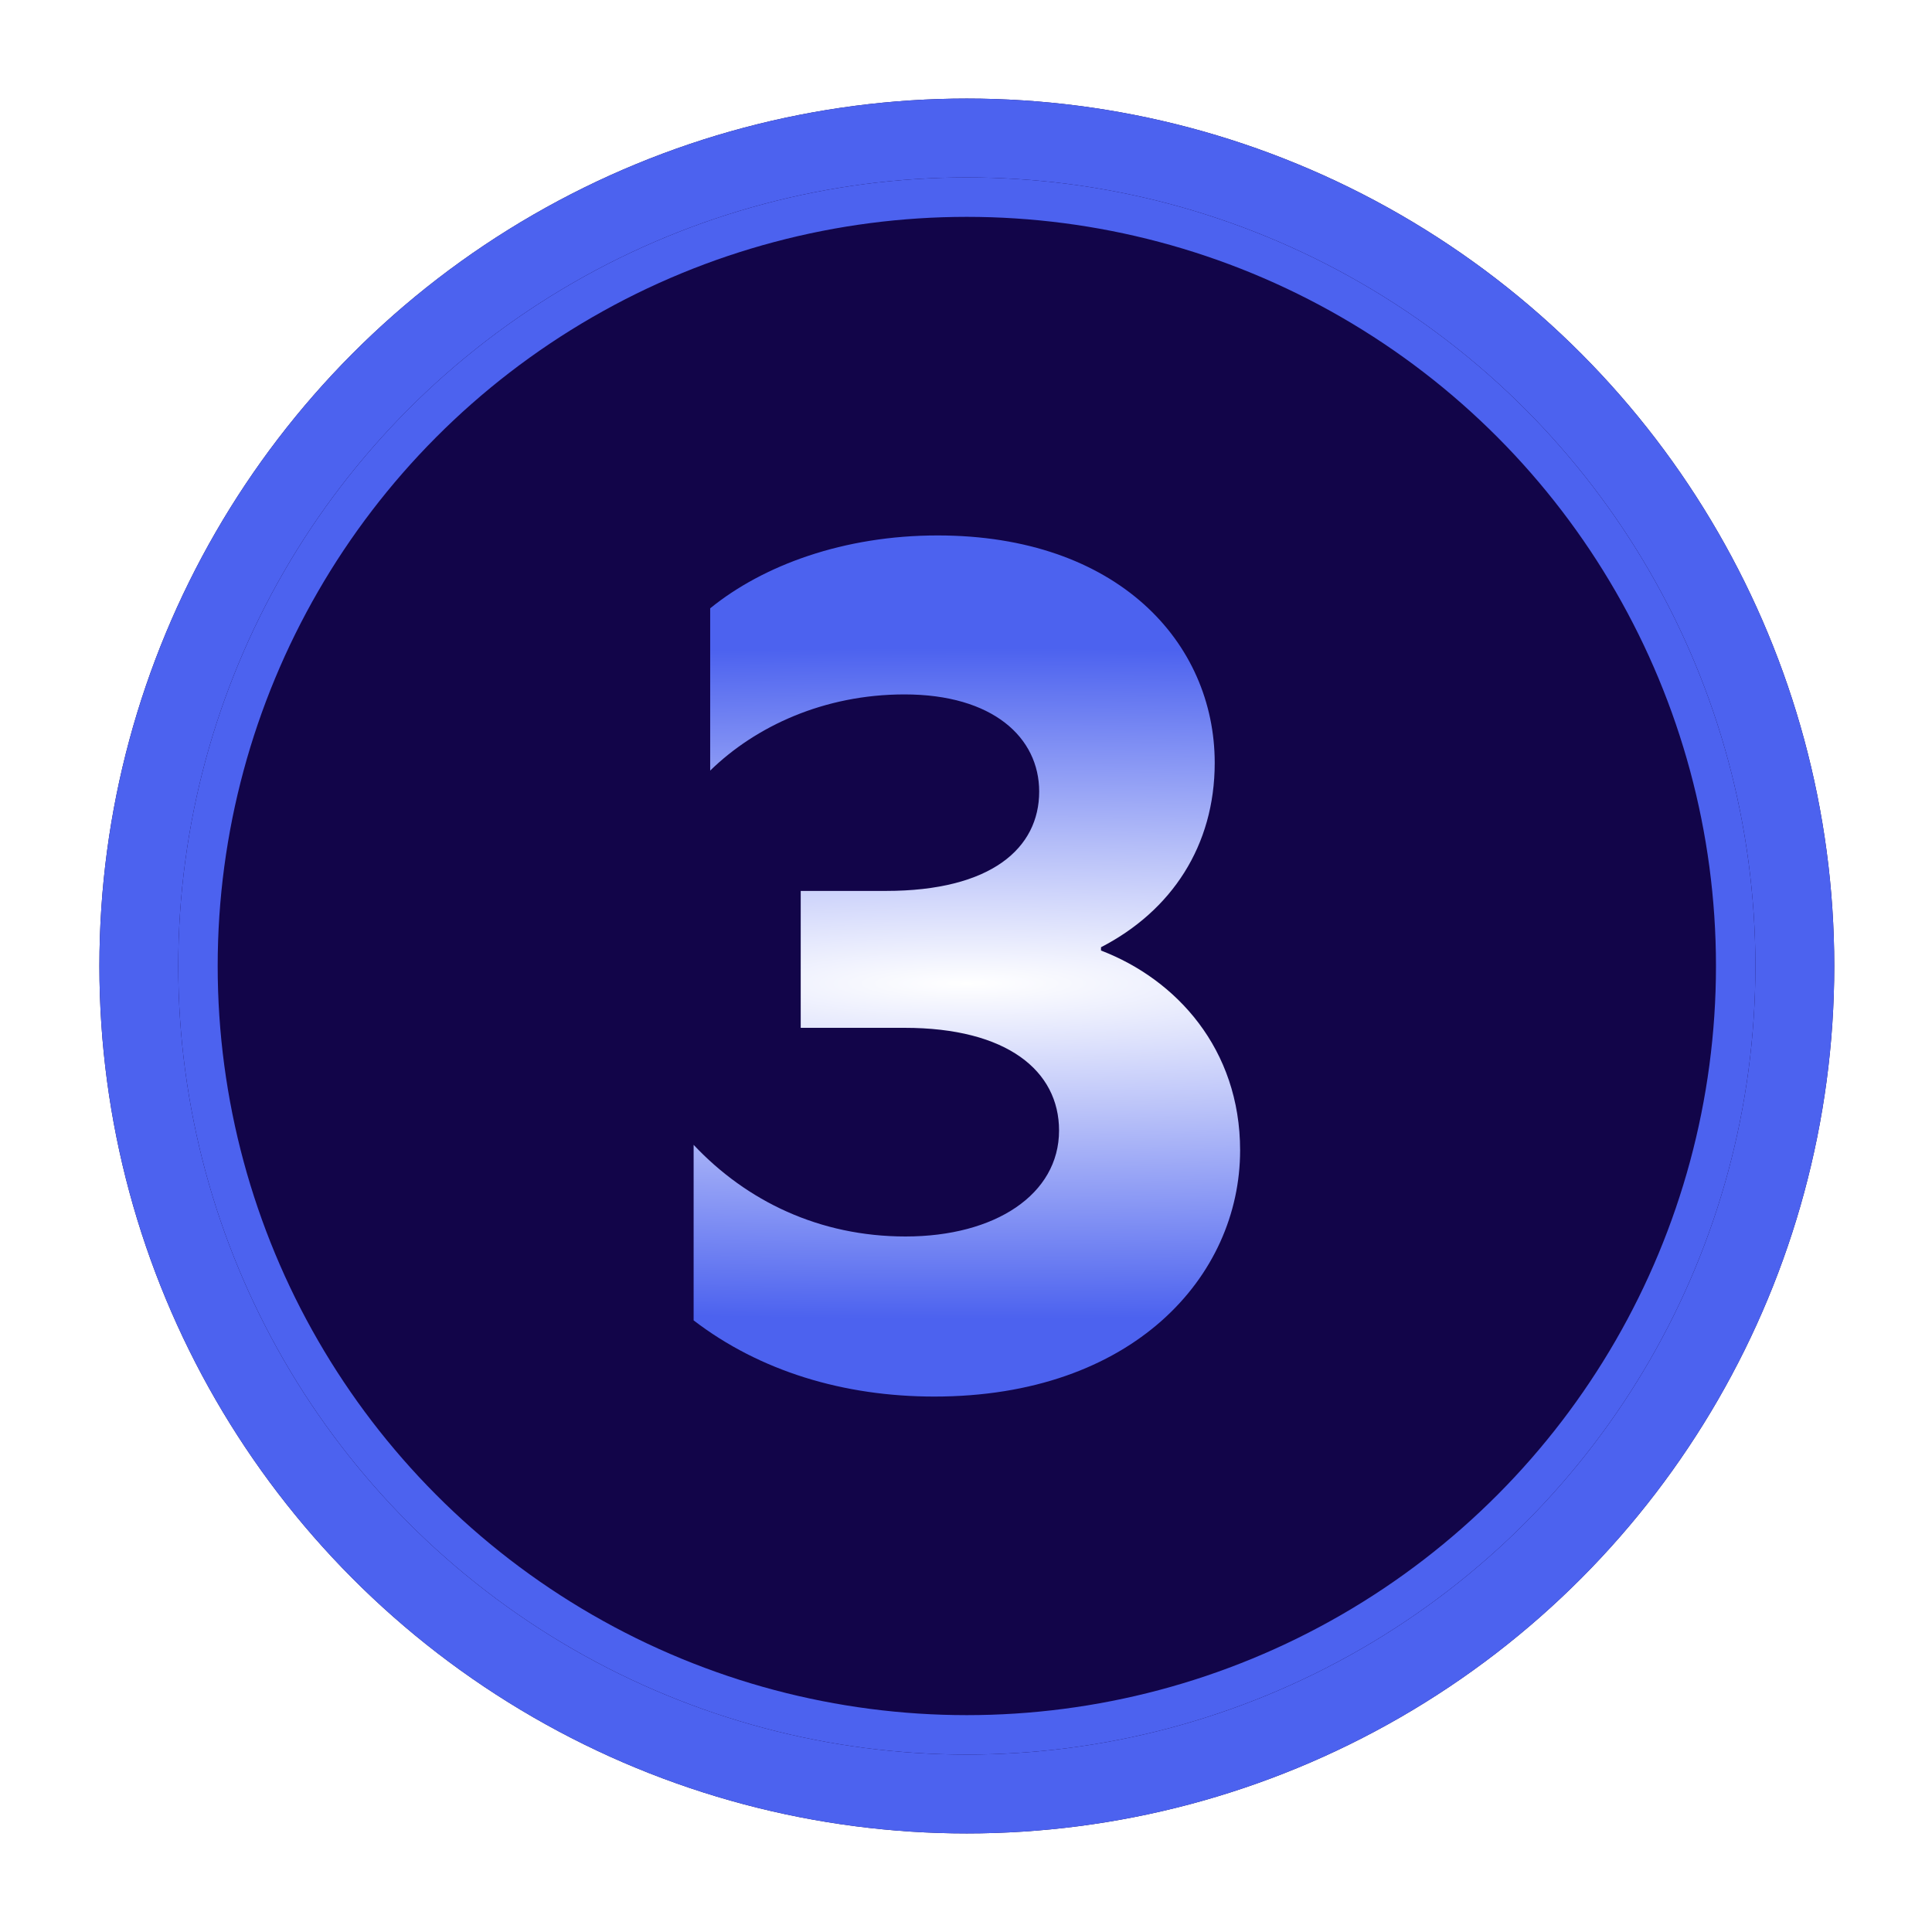
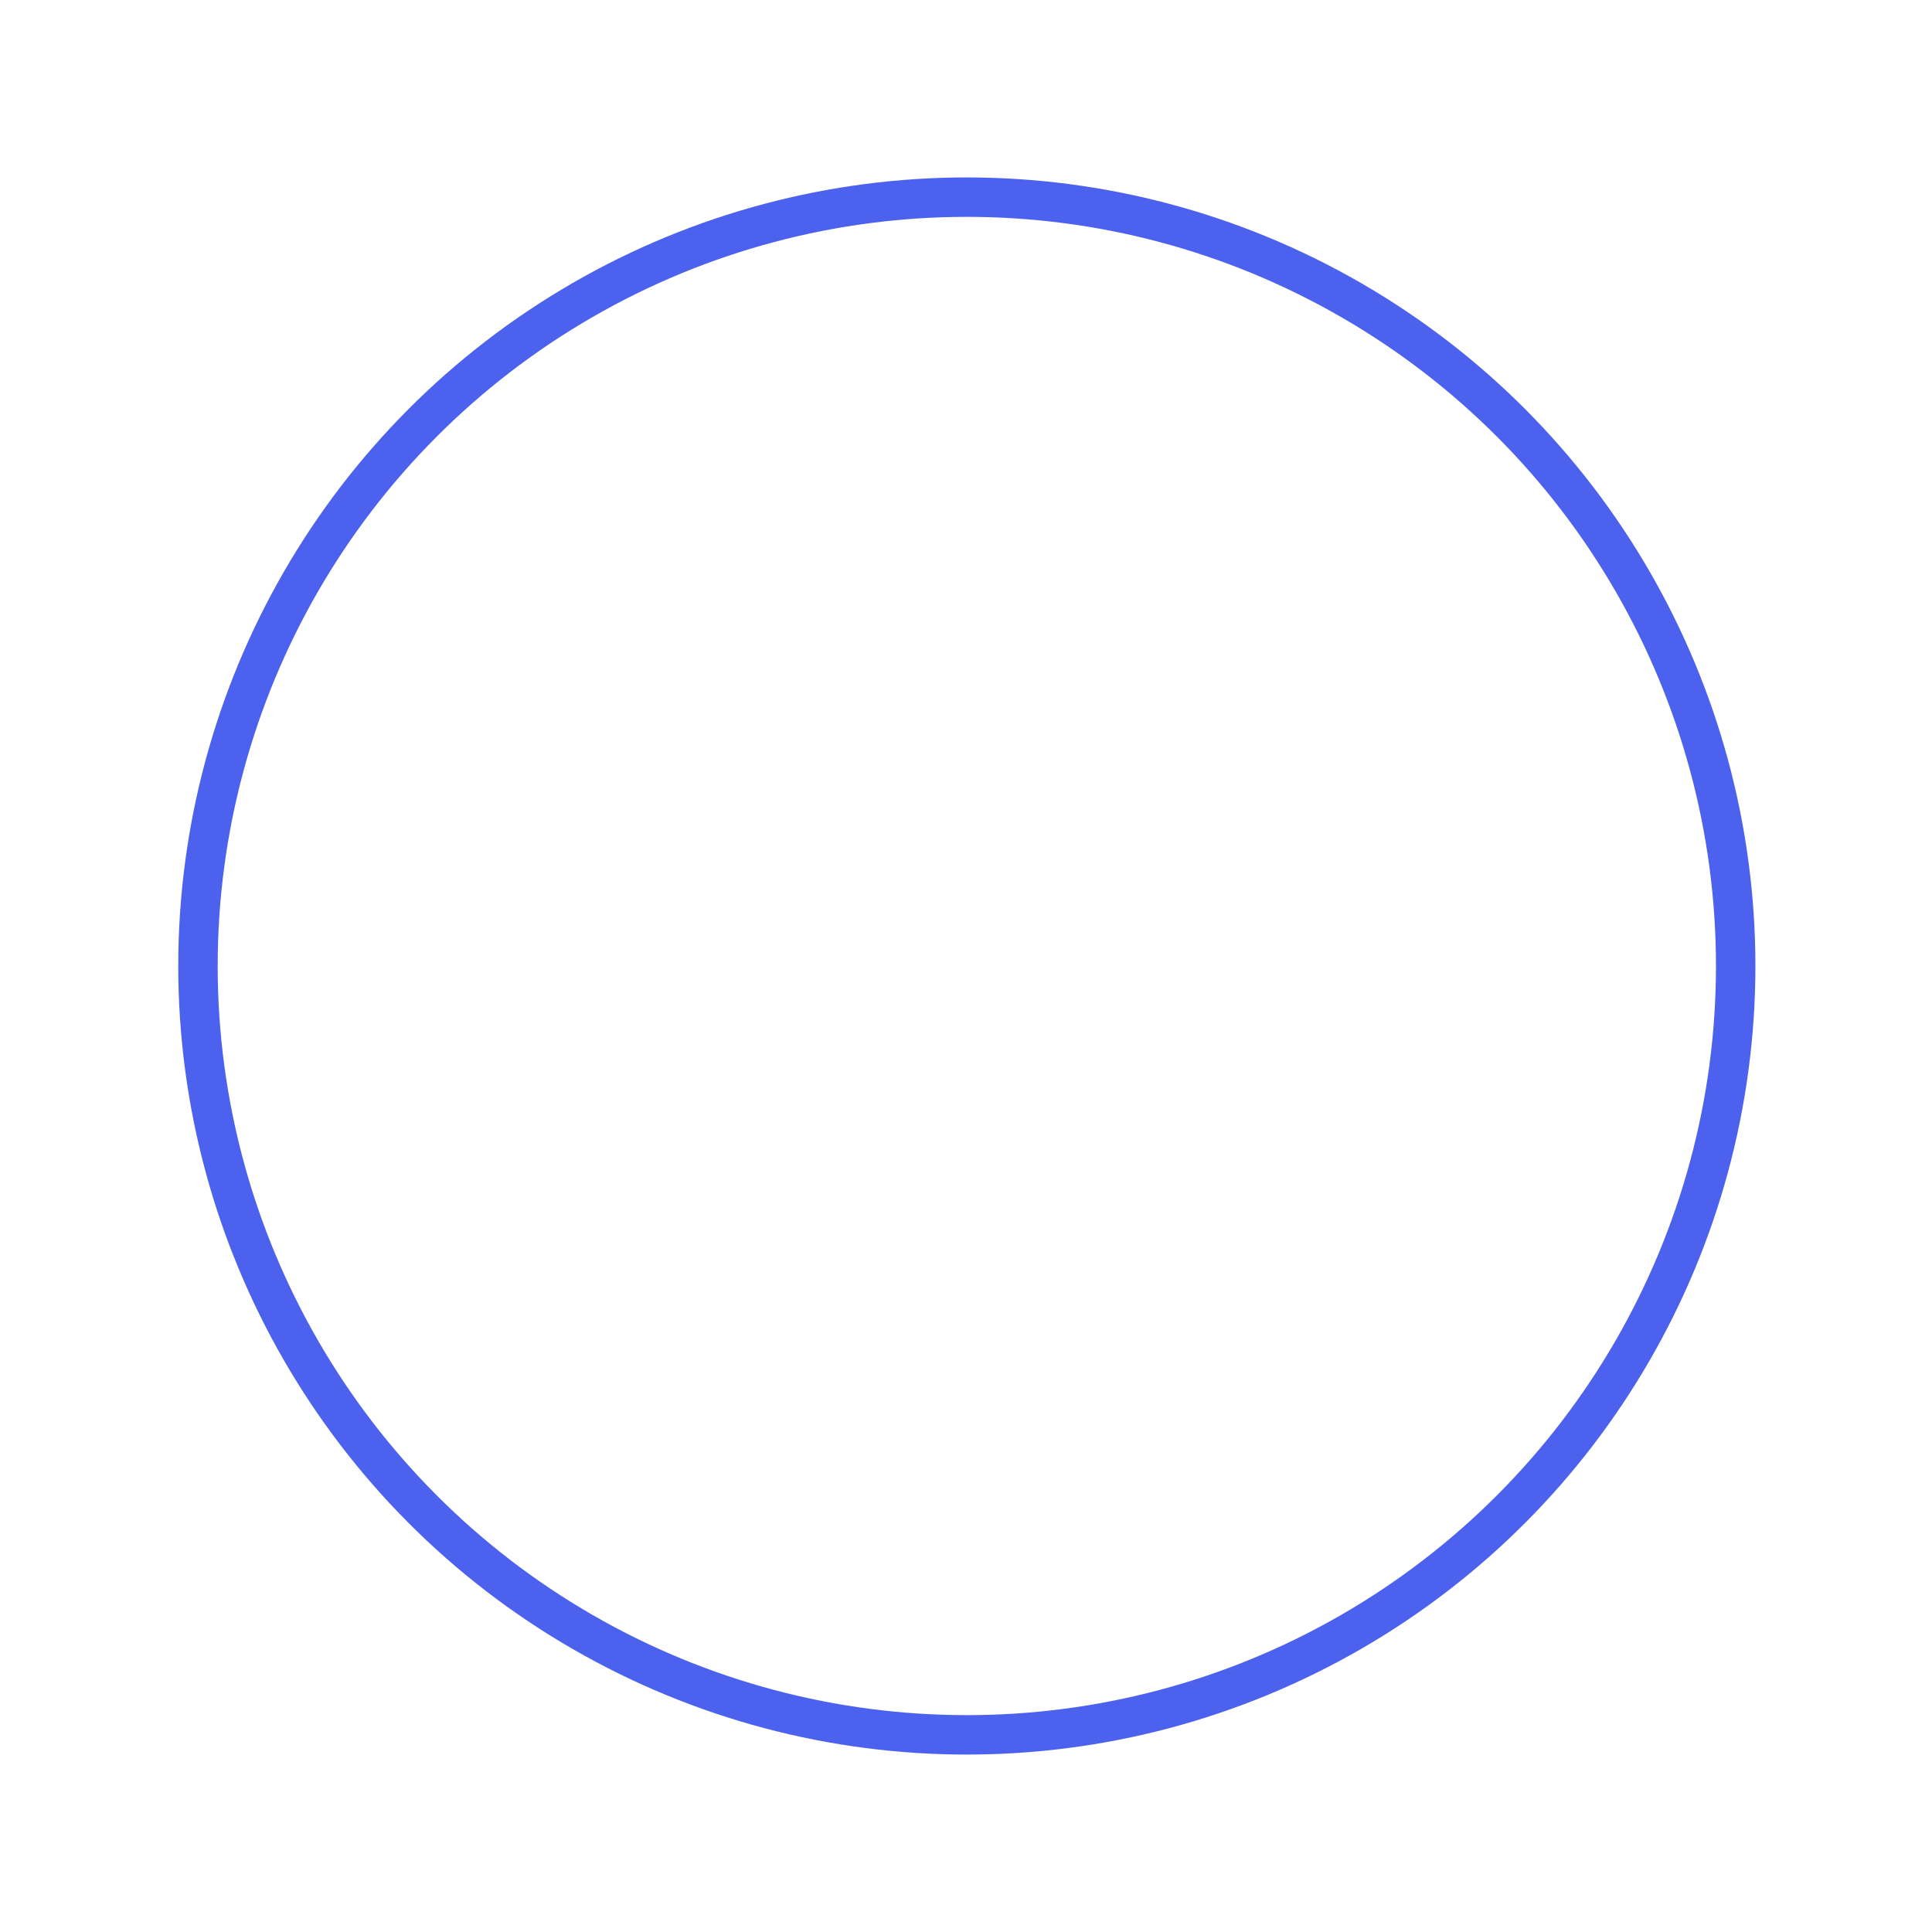
<svg xmlns="http://www.w3.org/2000/svg" width="49" height="49" viewBox="0 0 49 49" fill="none">
-   <circle cx="24.521" cy="24.5" r="22" fill="#120549" />
-   <circle cx="24.521" cy="24.5" r="21" stroke="#4C62EF" stroke-width="2" />
  <g filter="url(#filter0_f_4465_18729)">
    <circle cx="24.521" cy="24.5" r="19.5" stroke="#4C62EF" />
  </g>
  <g filter="url(#filter1_d_4465_18729)">
-     <path d="M18.012 15.428C19.356 14.336 21.4 13.58 23.78 13.58C28.344 13.58 30.808 16.296 30.808 19.348C30.808 21.448 29.716 23.1 27.924 24.024V24.108C29.828 24.836 31.452 26.6 31.452 29.176C31.452 32.368 28.736 35.42 23.696 35.42C21.4 35.42 19.272 34.776 17.592 33.488V29.036C18.936 30.464 20.784 31.36 22.968 31.36C25.236 31.36 26.86 30.296 26.86 28.672C26.86 27.16 25.544 26.068 22.94 26.068H20.308V22.596H22.464C25.152 22.596 26.356 21.504 26.356 20.076C26.356 18.704 25.18 17.612 22.94 17.612C20.896 17.612 19.16 18.424 18.012 19.544V15.428Z" fill="url(#paint0_radial_4465_18729)" />
-   </g>
+     </g>
  <defs>
    <filter id="filter0_f_4465_18729" x="0.521" y="0.5" width="48" height="48" filterUnits="userSpaceOnUse" color-interpolation-filters="sRGB">
      <feFlood flood-opacity="0" result="BackgroundImageFix" />
      <feBlend mode="normal" in="SourceGraphic" in2="BackgroundImageFix" result="shape" />
      <feGaussianBlur stdDeviation="2" result="effect1_foregroundBlur_4465_18729" />
    </filter>
    <filter id="filter1_d_4465_18729" x="13.592" y="9.58" width="21.86" height="29.84" filterUnits="userSpaceOnUse" color-interpolation-filters="sRGB">
      <feFlood flood-opacity="0" result="BackgroundImageFix" />
      <feColorMatrix in="SourceAlpha" type="matrix" values="0 0 0 0 0 0 0 0 0 0 0 0 0 0 0 0 0 0 127 0" result="hardAlpha" />
      <feOffset />
      <feGaussianBlur stdDeviation="2" />
      <feComposite in2="hardAlpha" operator="out" />
      <feColorMatrix type="matrix" values="0 0 0 0 0.298 0 0 0 0 0.384 0 0 0 0 0.937 0 0 0 0.5 0" />
      <feBlend mode="normal" in2="BackgroundImageFix" result="effect1_dropShadow_4465_18729" />
      <feBlend mode="normal" in="SourceGraphic" in2="effect1_dropShadow_4465_18729" result="shape" />
    </filter>
    <radialGradient id="paint0_radial_4465_18729" cx="0" cy="0" r="1" gradientUnits="userSpaceOnUse" gradientTransform="translate(24.517 24.944) scale(56.392 8.532)">
      <stop stop-color="white" />
      <stop offset="1" stop-color="#4C62EF" />
    </radialGradient>
  </defs>
</svg>